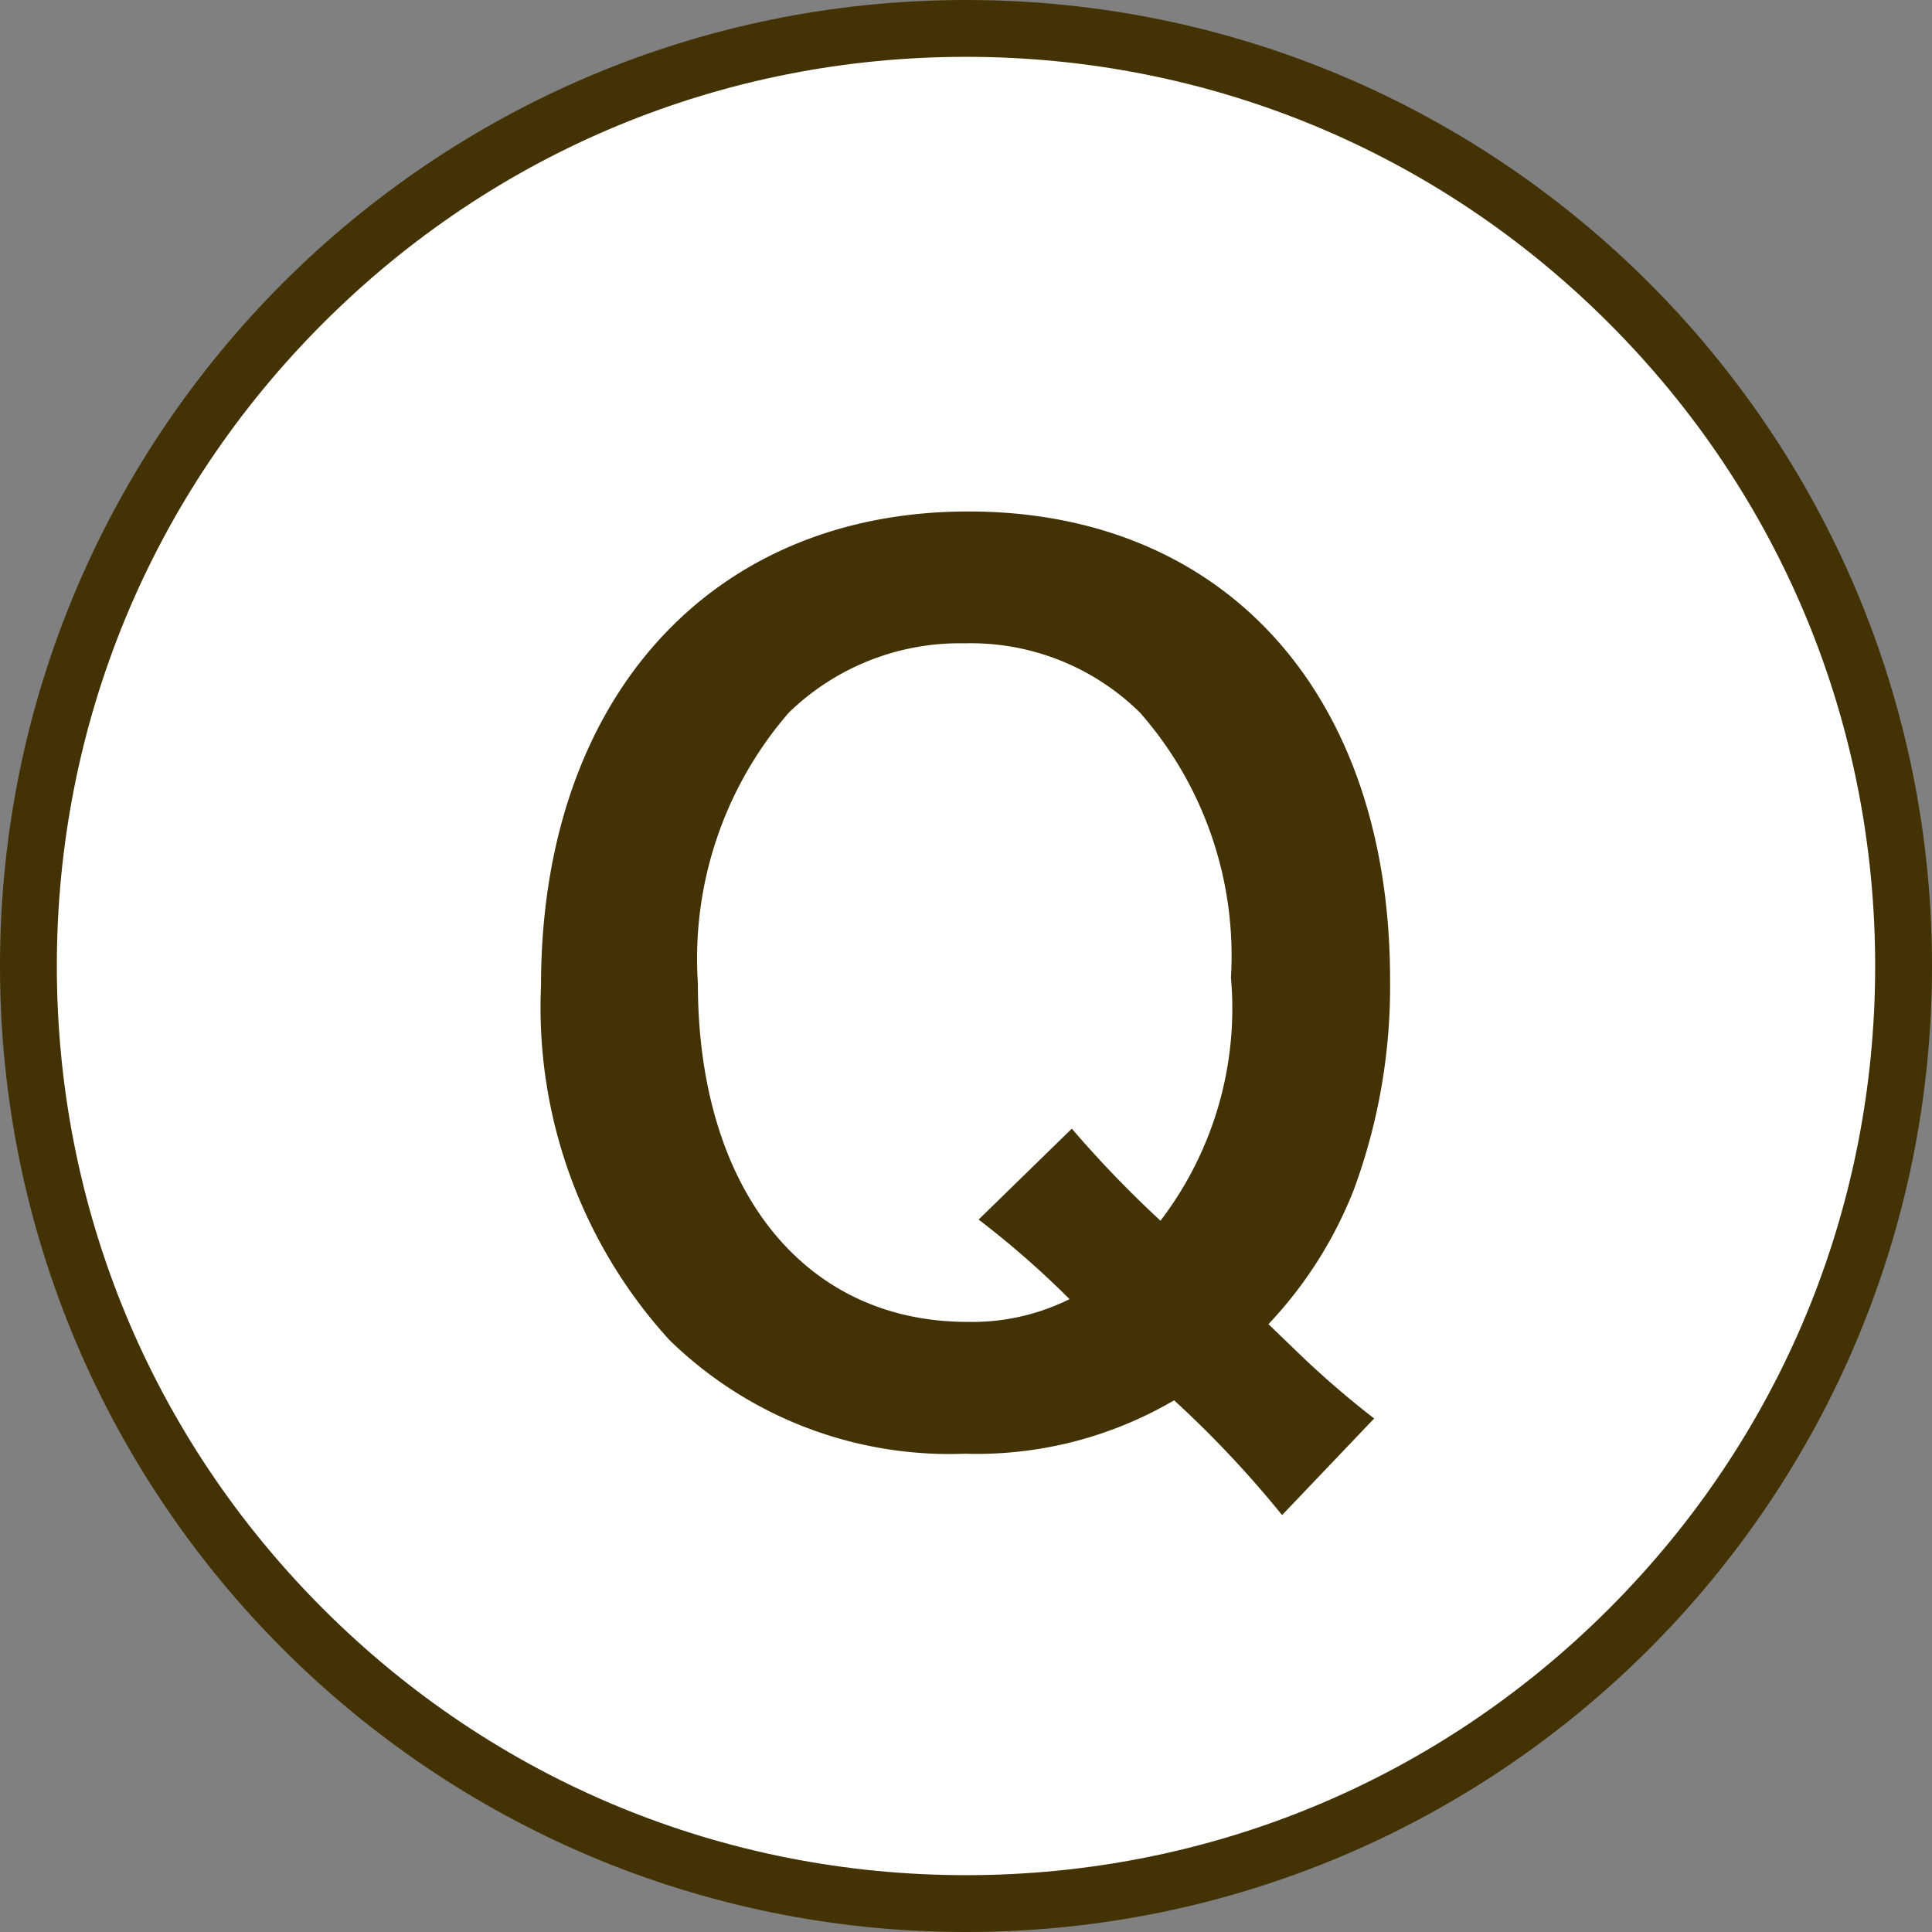
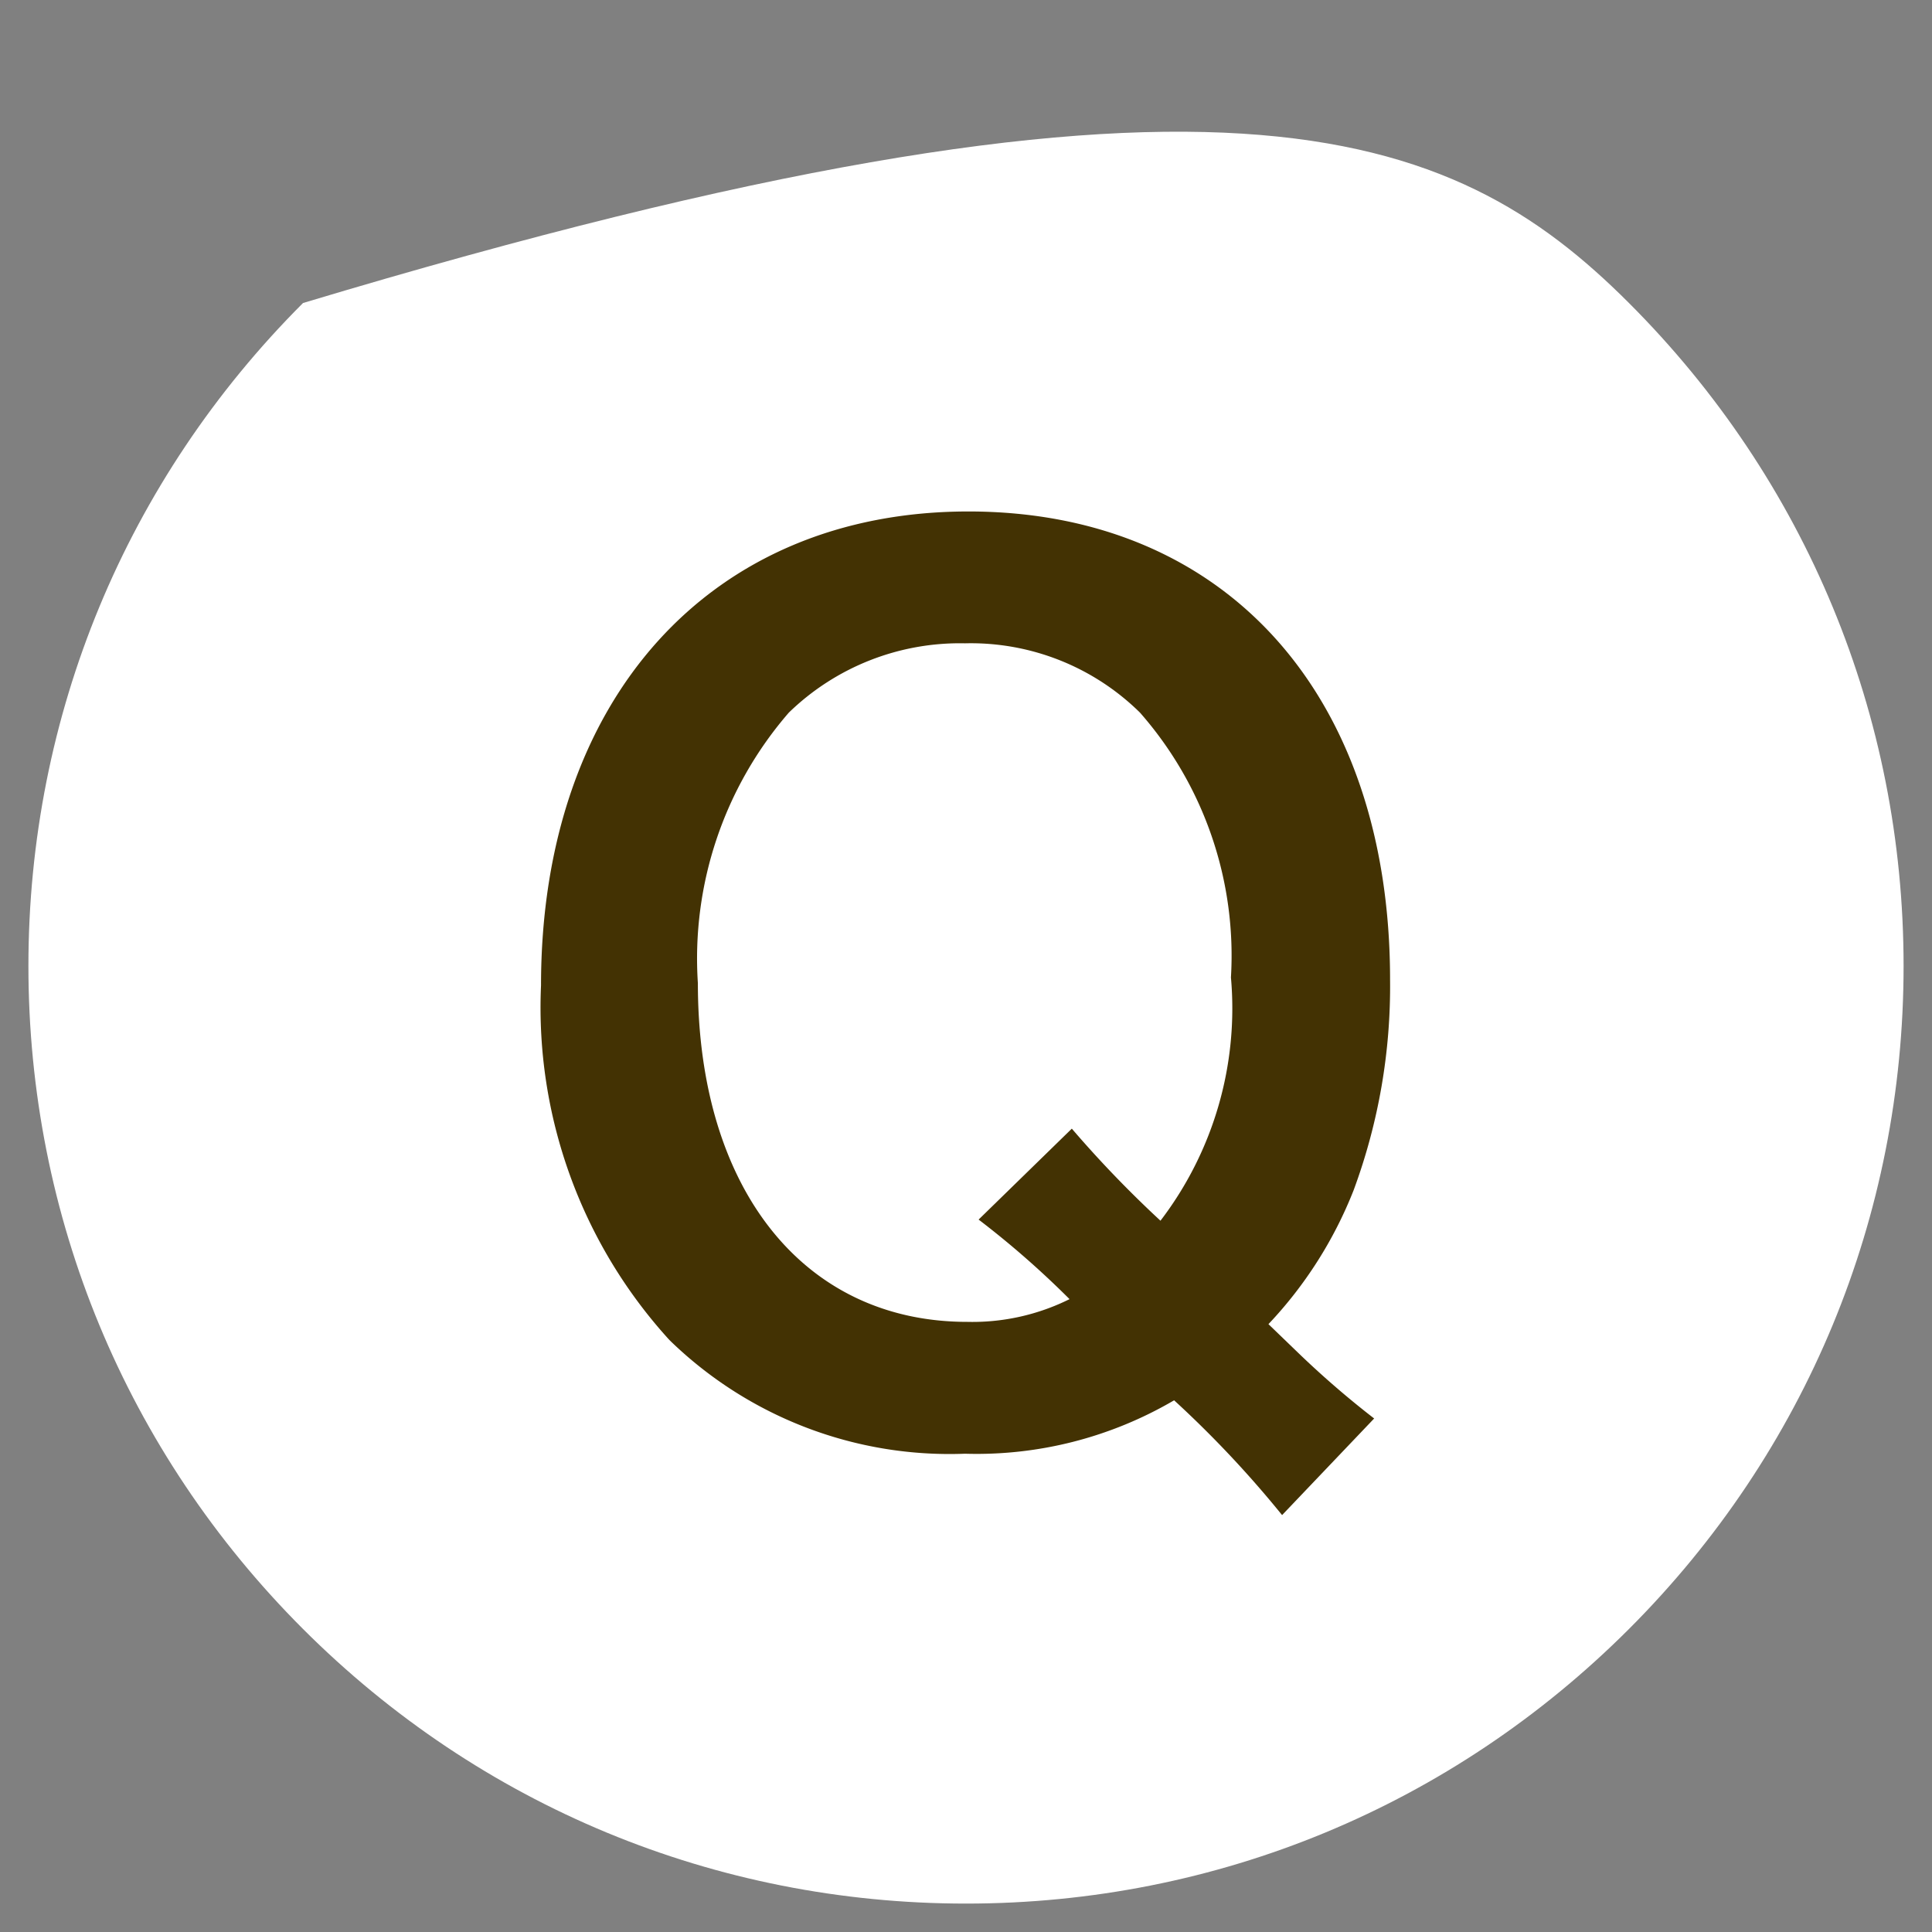
<svg xmlns="http://www.w3.org/2000/svg" width="33.996" height="33.996" viewBox="0 0 33.996 33.996">
  <rect x="0" y="0" width="33.996" height="33.996" fill="#808080" stroke="none" />
  <g id="グループ_5523" data-name="グループ 5523" transform="translate(-455.1 -10103.098)">
    <g id="パス_7263" data-name="パス 7263" transform="translate(455.1 10103.098)" fill="#fff">
-       <path d="M 16.998 33.496 C 12.591 33.496 8.448 31.78 5.332 28.664 C 2.216 25.548 0.5 21.405 0.5 16.998 C 0.5 12.591 2.216 8.448 5.332 5.332 C 8.448 2.216 12.591 0.5 16.998 0.5 C 21.405 0.5 25.548 2.216 28.664 5.332 C 31.78 8.448 33.496 12.591 33.496 16.998 C 33.496 21.405 31.78 25.548 28.664 28.664 C 25.548 31.78 21.405 33.496 16.998 33.496 Z" stroke="none" />
-       <path d="M 16.998 1 C 12.725 1 8.707 2.664 5.686 5.686 C 2.664 8.707 1 12.725 1 16.998 C 1 21.271 2.664 25.289 5.686 28.31 C 8.707 31.332 12.725 32.996 16.998 32.996 C 21.271 32.996 25.289 31.332 28.31 28.31 C 31.332 25.289 32.996 21.271 32.996 16.998 C 32.996 12.725 31.332 8.707 28.31 5.686 C 25.289 2.664 21.271 1 16.998 1 M 16.998 -3.814697265625e-06 C 26.386 -3.814697265625e-06 33.996 7.61 33.996 16.998 C 33.996 26.386 26.386 33.996 16.998 33.996 C 7.61 33.996 -3.814697265625e-06 26.386 -3.814697265625e-06 16.998 C -3.814697265625e-06 7.61 7.61 -3.814697265625e-06 16.998 -3.814697265625e-06 Z" stroke="none" fill="#433203" />
+       <path d="M 16.998 33.496 C 12.591 33.496 8.448 31.78 5.332 28.664 C 2.216 25.548 0.5 21.405 0.5 16.998 C 0.5 12.591 2.216 8.448 5.332 5.332 C 21.405 0.5 25.548 2.216 28.664 5.332 C 31.78 8.448 33.496 12.591 33.496 16.998 C 33.496 21.405 31.78 25.548 28.664 28.664 C 25.548 31.78 21.405 33.496 16.998 33.496 Z" stroke="none" />
    </g>
    <path id="パス_7273" data-name="パス 7273" d="M7.18-.04a16.2,16.2,0,0,1-1.3-1.12L5.32-1.7a7.342,7.342,0,0,0,1.5-2.36,10.33,10.33,0,0,0,.64-3.7C7.46-12.78,4.56-16,.04-16c-4.54,0-7.52,3.3-7.52,8.34A8.682,8.682,0,0,0-5.22-1.42a7.055,7.055,0,0,0,5.2,2A6.867,6.867,0,0,0,3.66-.36a18.775,18.775,0,0,1,1.9,2.02ZM.22-3.54a16,16,0,0,1,1.6,1.4,3.84,3.84,0,0,1-1.8.4c-2.88,0-4.74-2.34-4.74-5.96a6.605,6.605,0,0,1,1.6-4.76,4.318,4.318,0,0,1,3.1-1.22,4.238,4.238,0,0,1,3.08,1.22A6.479,6.479,0,0,1,4.66-7.8,6.152,6.152,0,0,1,3.42-3.52,19.7,19.7,0,0,1,1.86-5.14Z" transform="translate(472.1 10128.098)" fill="#433203" />
  </g>
</svg>